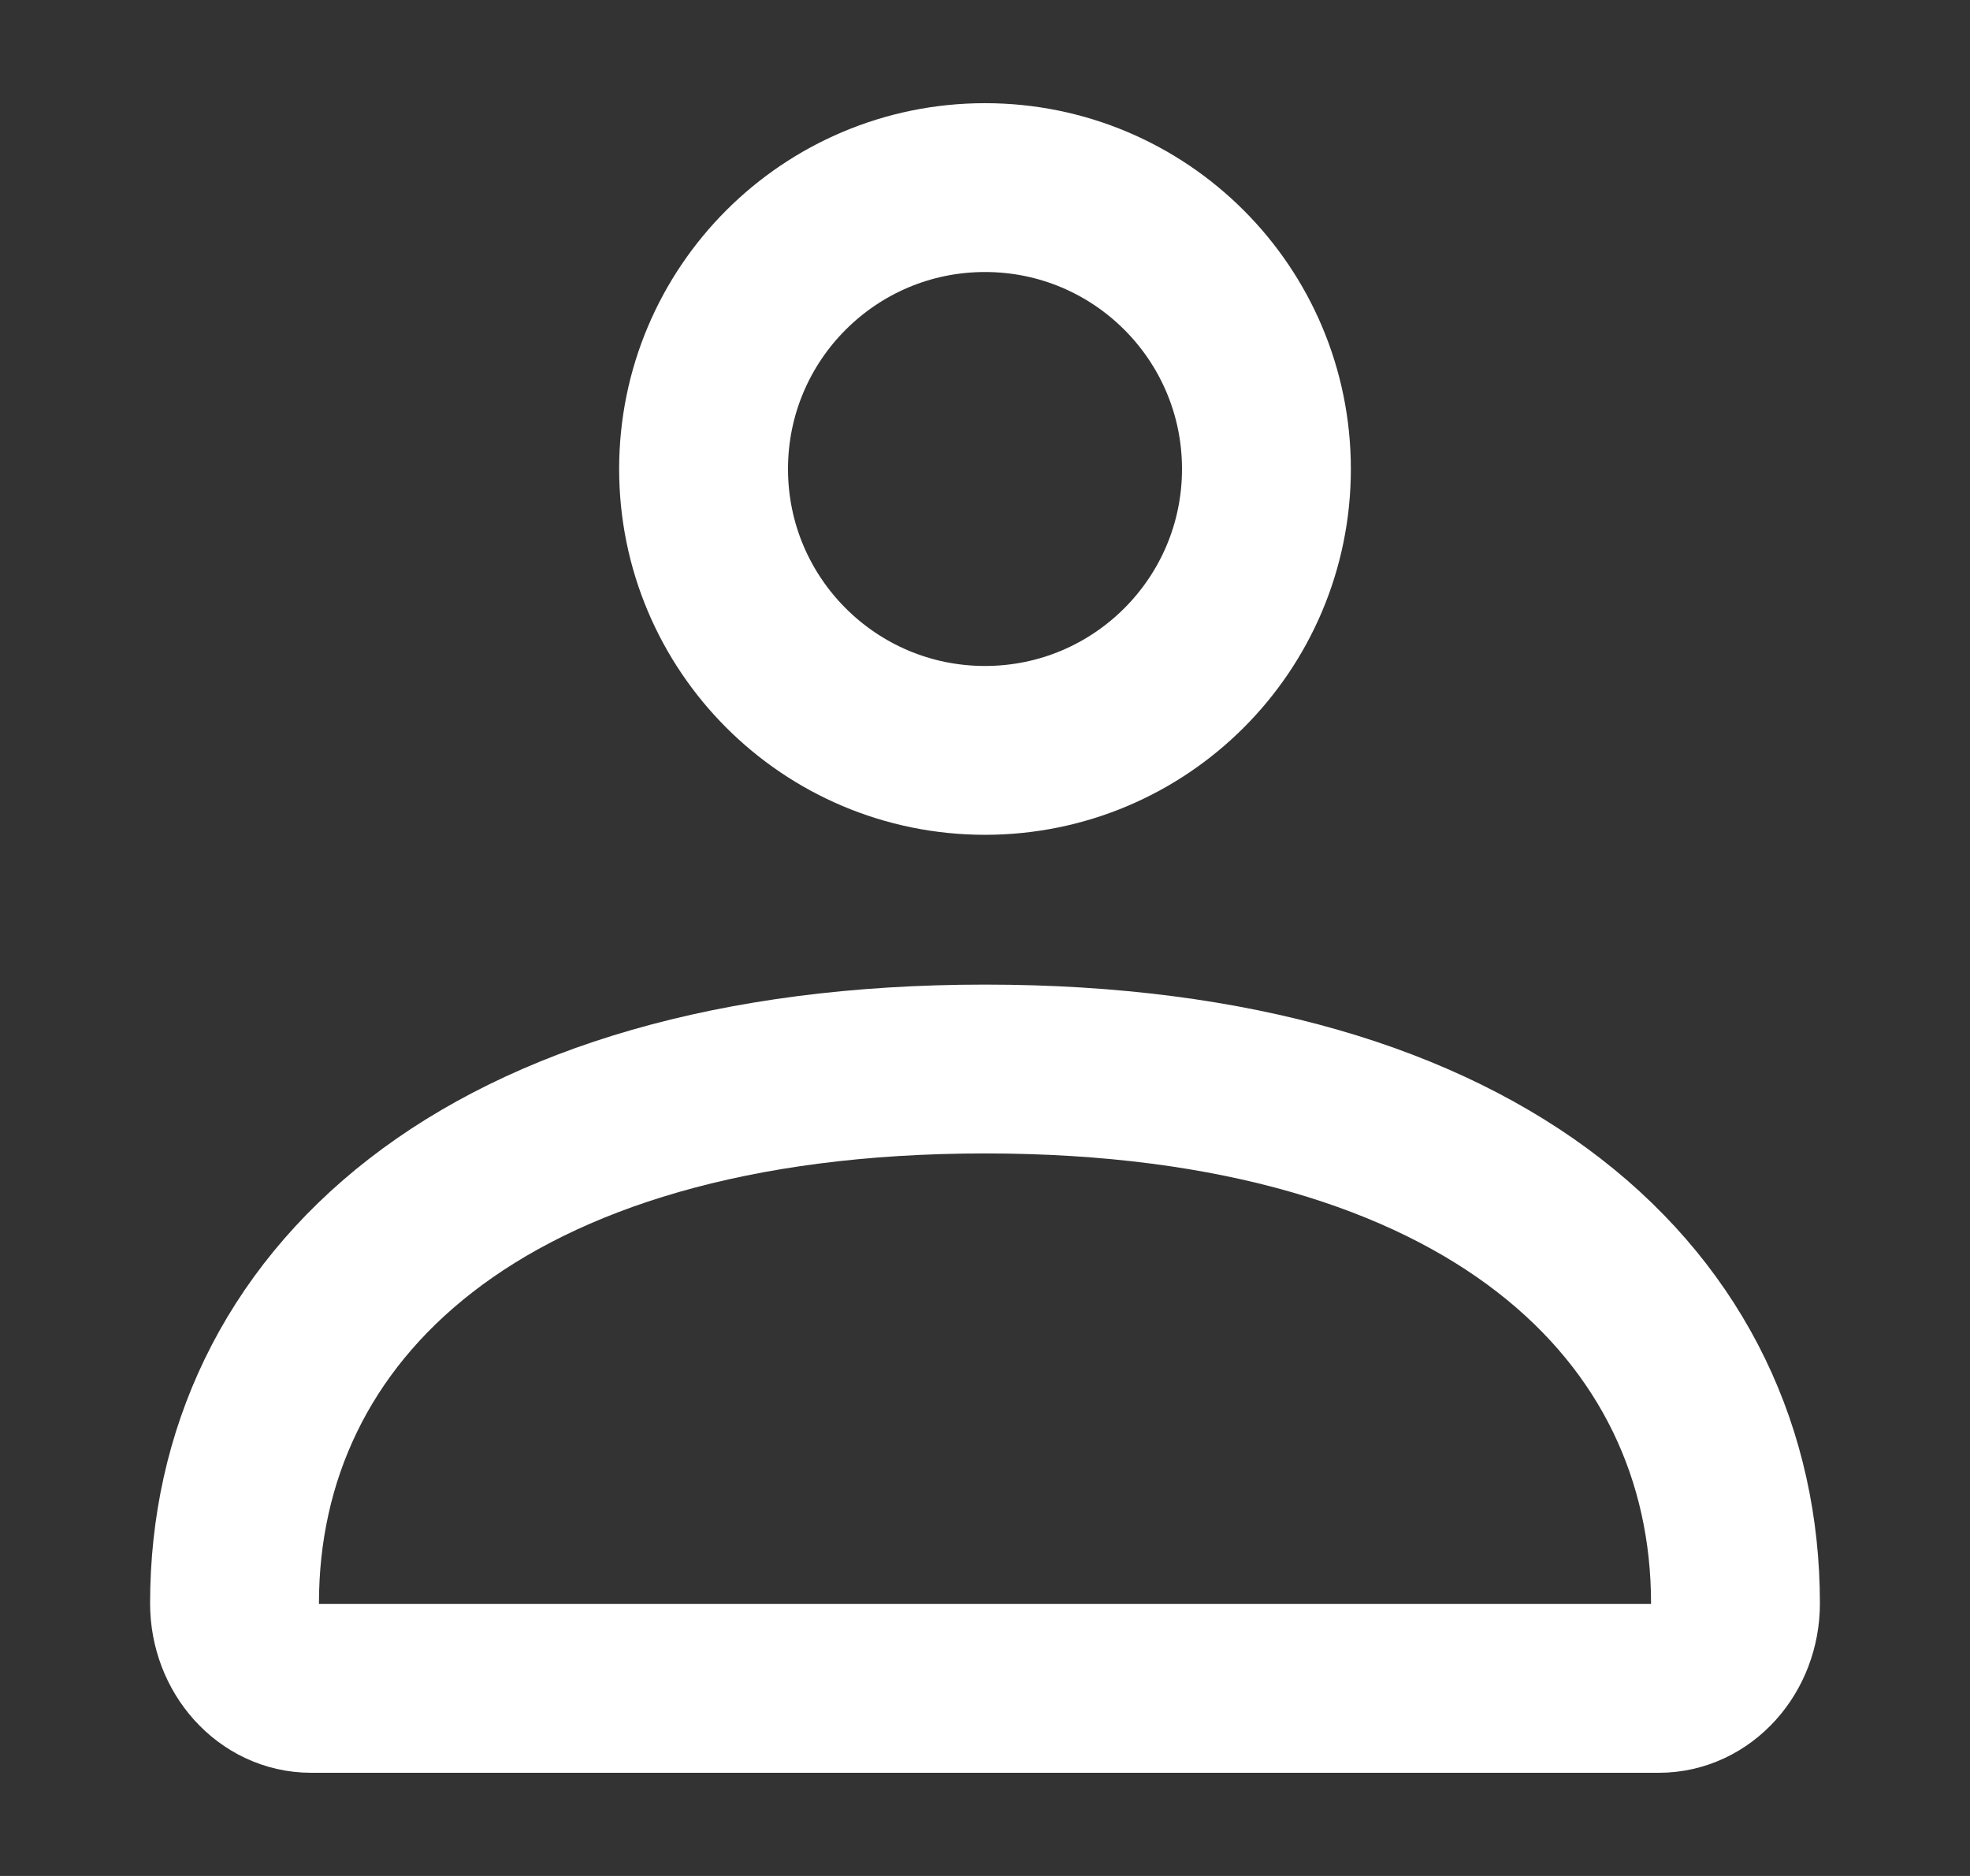
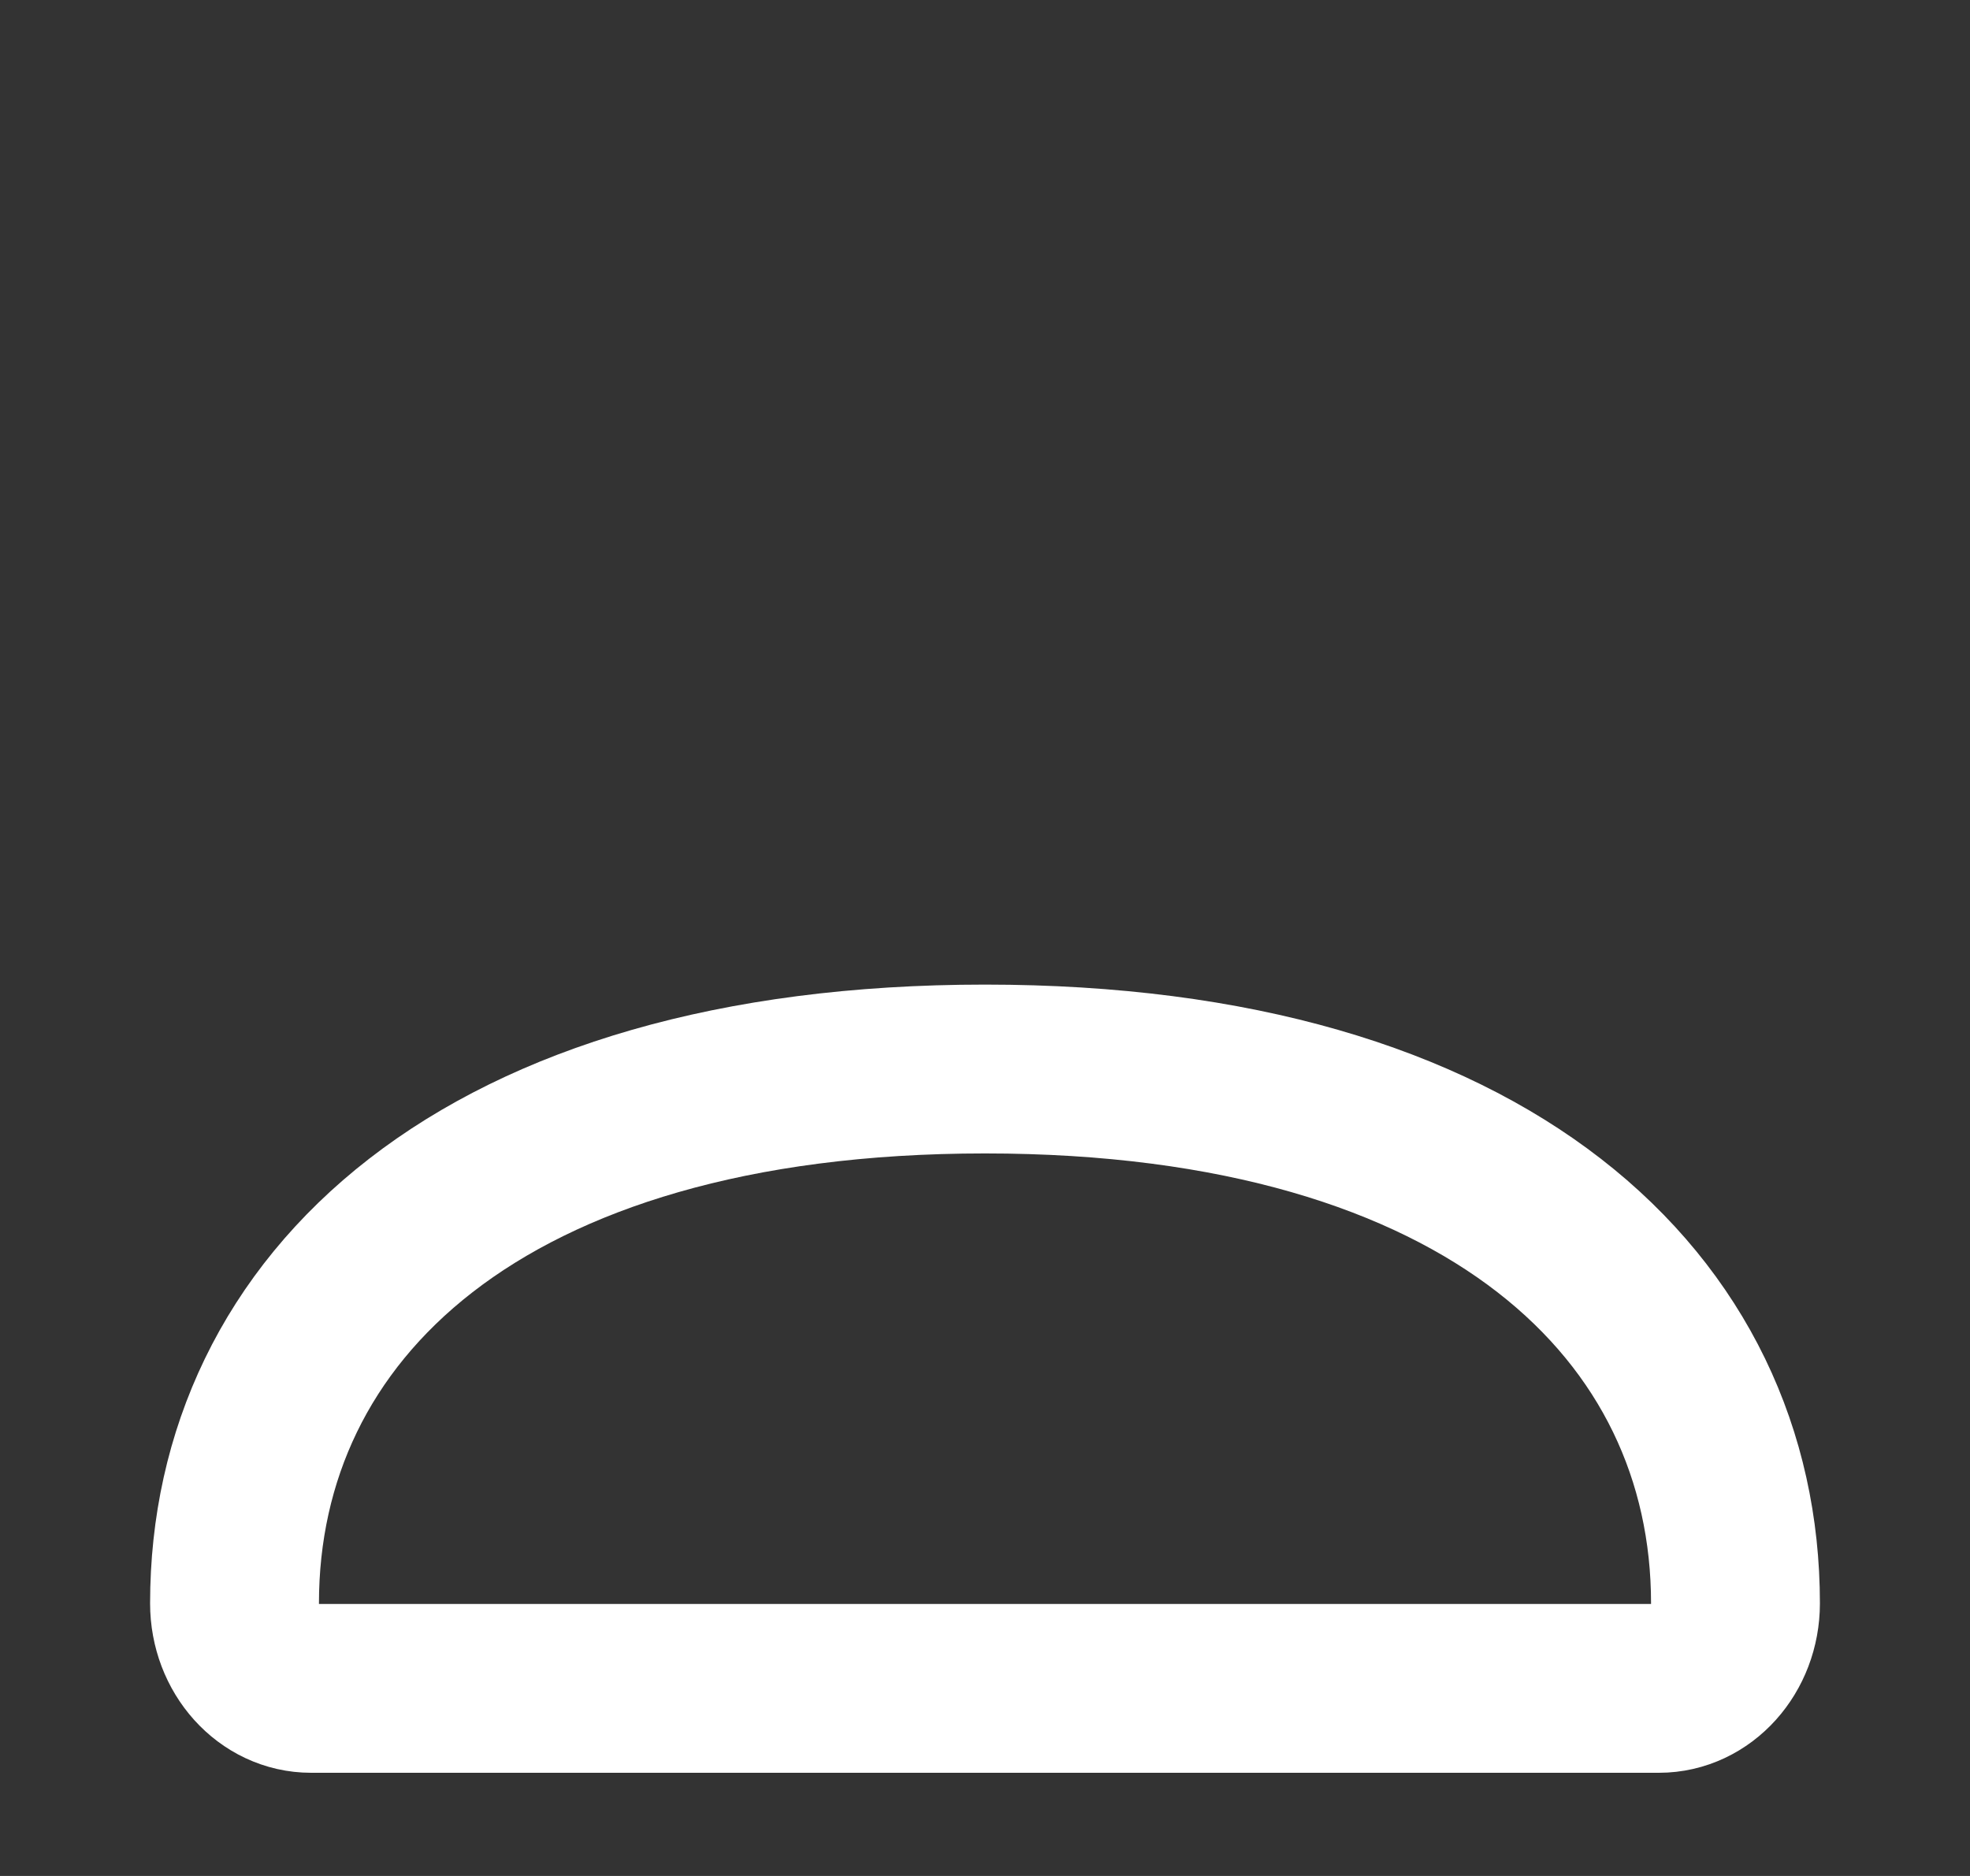
<svg xmlns="http://www.w3.org/2000/svg" width="21" height="20" viewBox="0 0 21 20" fill="none">
  <rect x="0" y="0" width="21" height="20" fill="#333333" stroke="none" />
  <path d="M2.5 17.094C2.5 13.947 5.129 11.397 10.5 11.397C15.871 11.397 18.5 13.947 18.5 17.094C18.5 17.594 18.135 18 17.684 18H3.316C2.865 18 2.5 17.594 2.5 17.094Z" stroke="white" stroke-width="1.8" />
-   <path d="M13.5 5C13.5 6.657 12.157 8 10.5 8C8.843 8 7.5 6.657 7.5 5C7.5 3.343 8.843 2 10.5 2C12.157 2 13.5 3.343 13.5 5Z" stroke="white" stroke-width="1.8" />
</svg>